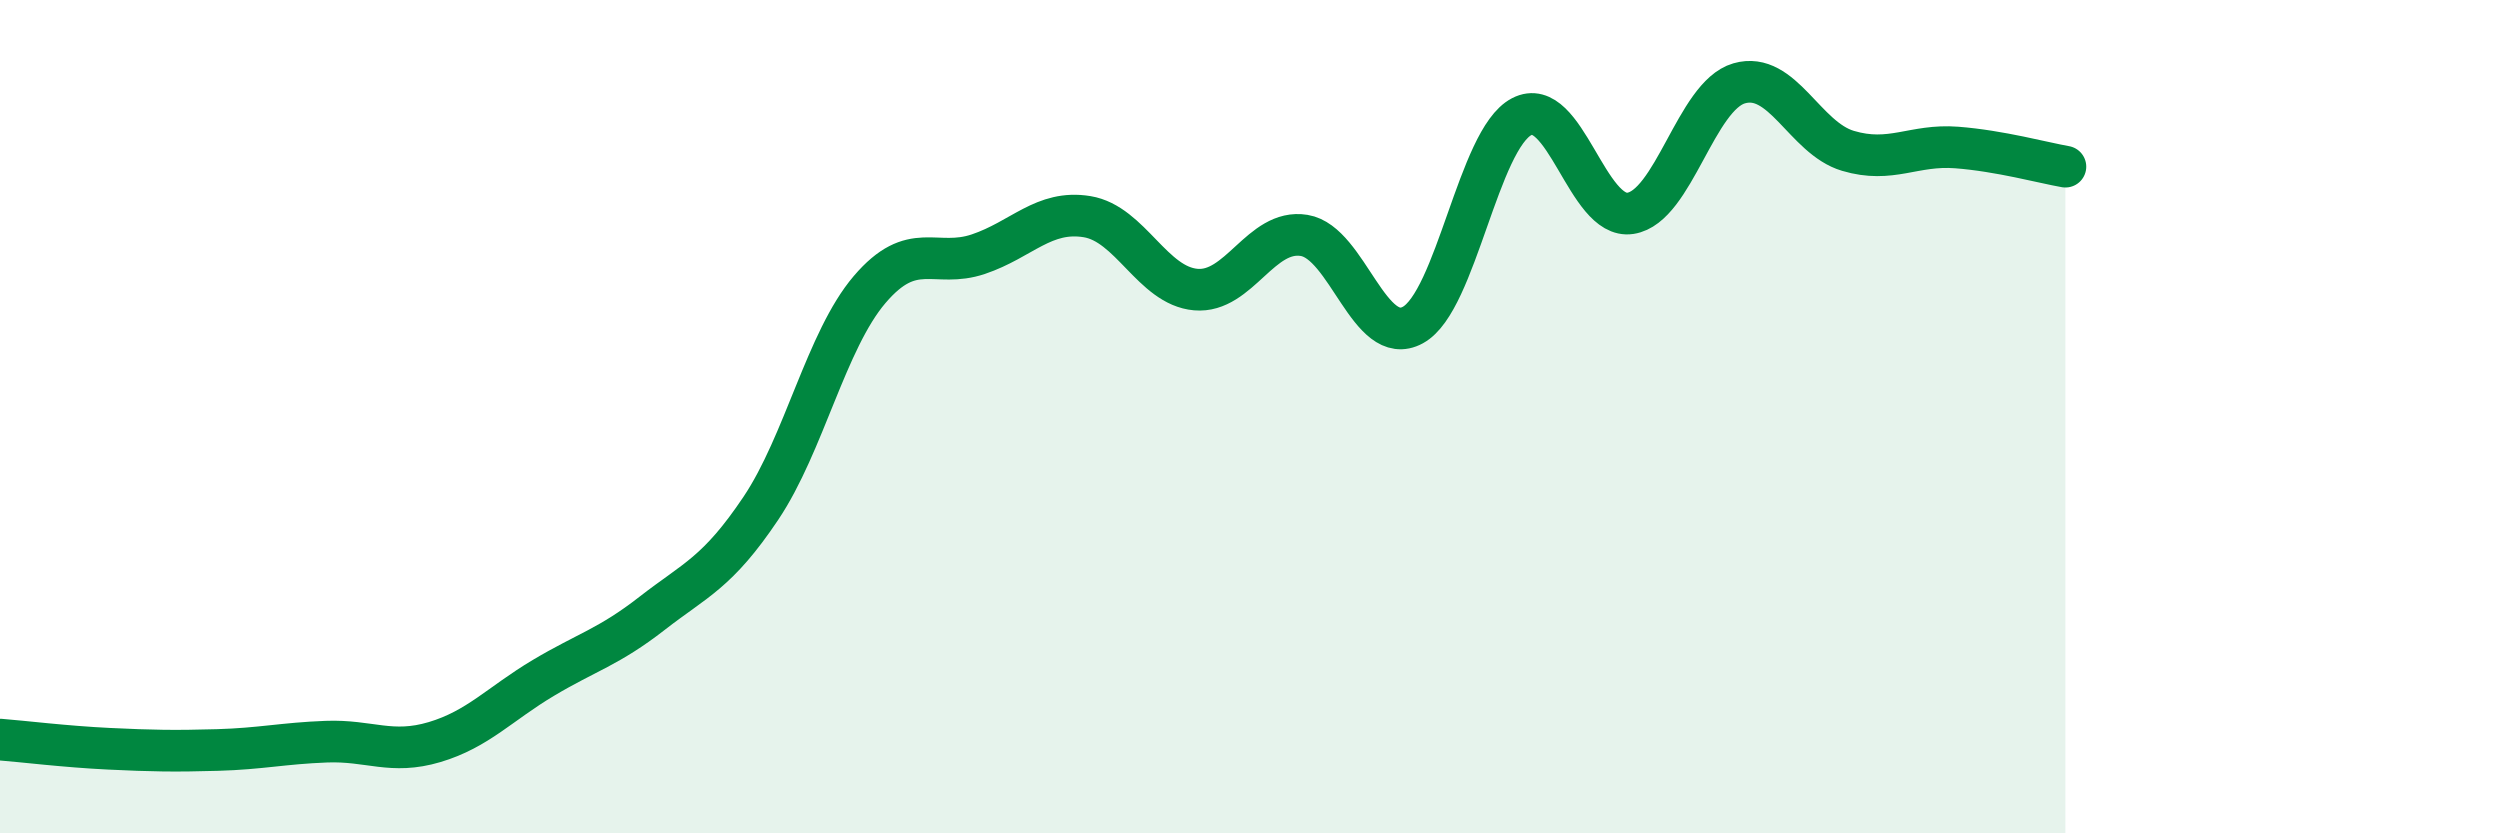
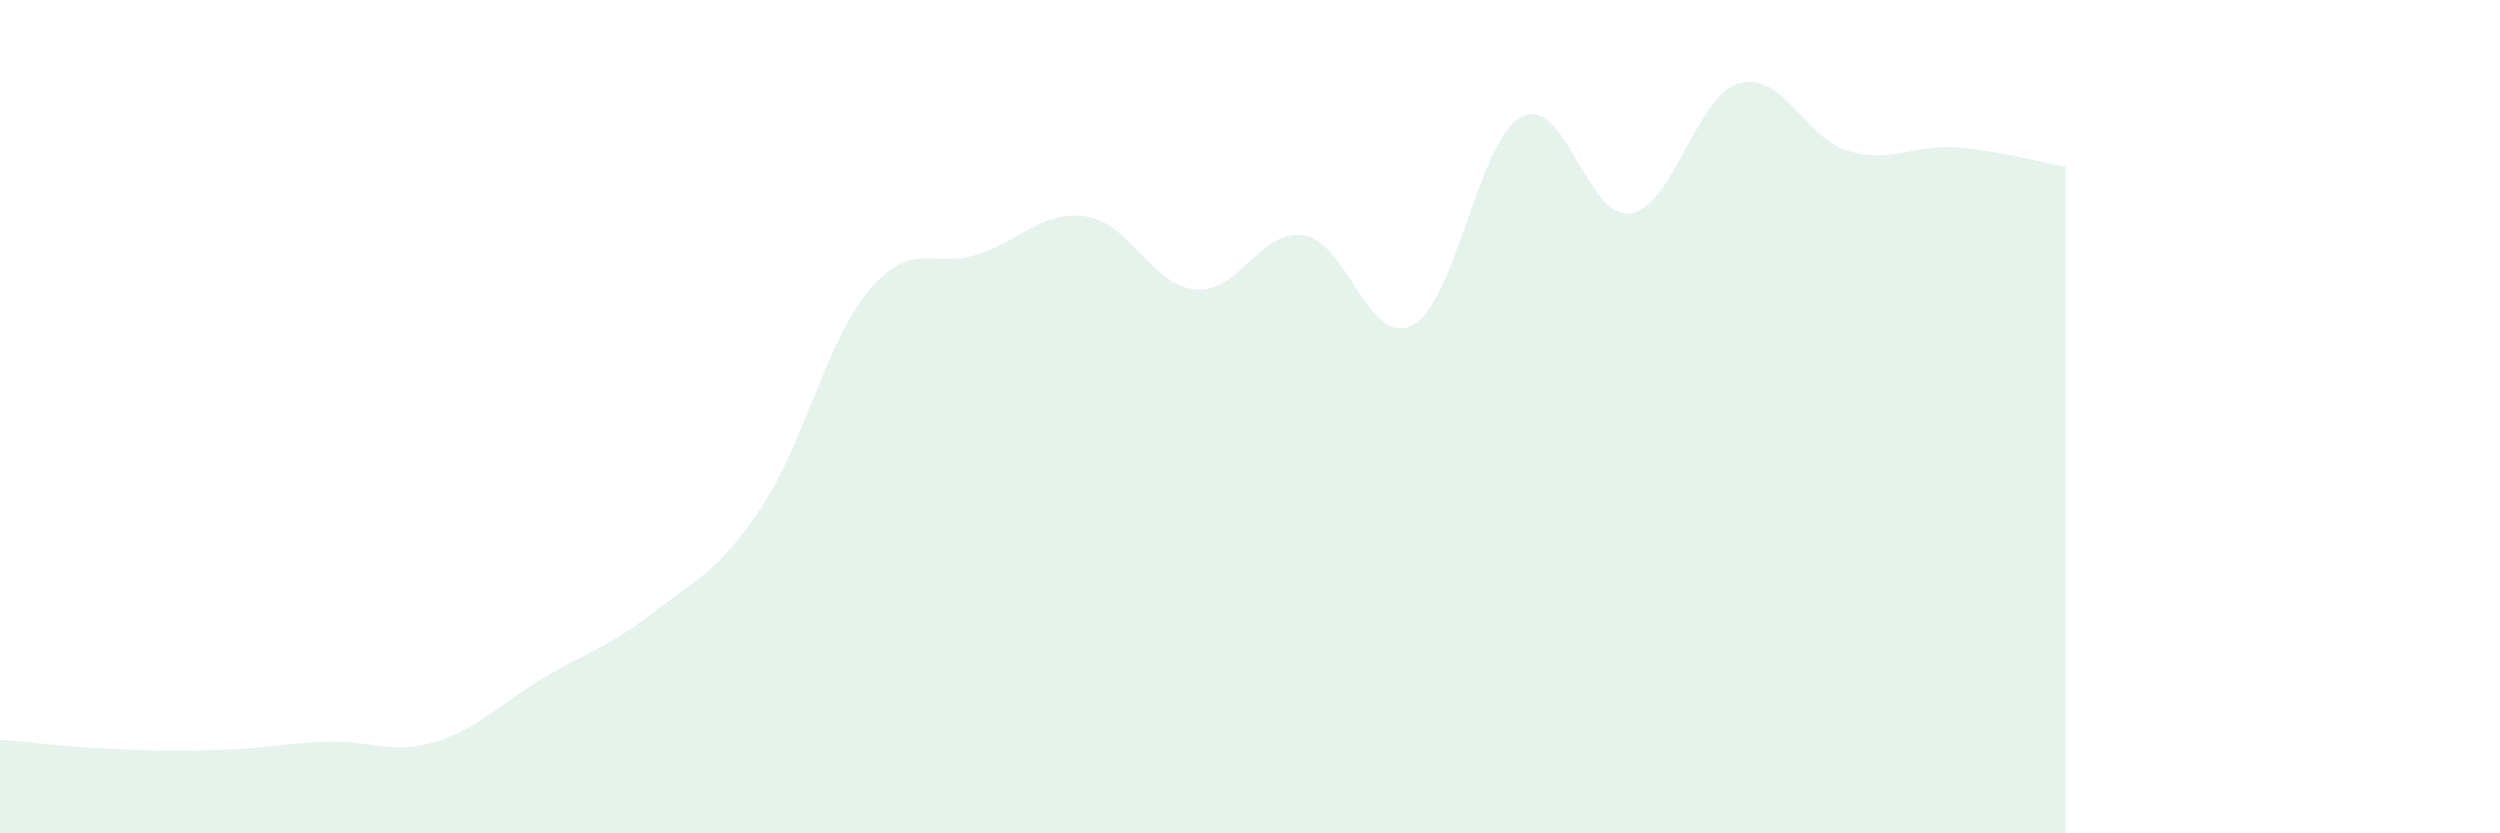
<svg xmlns="http://www.w3.org/2000/svg" width="60" height="20" viewBox="0 0 60 20">
  <path d="M 0,17.75 C 0.52,17.79 1.57,17.92 2.61,17.97 C 3.65,18.02 4.18,18.03 5.22,18 C 6.26,17.97 6.79,17.84 7.83,17.8 C 8.87,17.76 9.39,18.12 10.43,17.81 C 11.47,17.5 12,16.89 13.04,16.27 C 14.08,15.65 14.61,15.53 15.65,14.72 C 16.69,13.91 17.22,13.75 18.26,12.2 C 19.3,10.65 19.83,8.17 20.87,6.95 C 21.91,5.73 22.44,6.45 23.48,6.1 C 24.52,5.75 25.05,5.03 26.09,5.2 C 27.13,5.37 27.66,6.86 28.7,6.95 C 29.74,7.04 30.26,5.48 31.3,5.65 C 32.34,5.82 32.87,8.37 33.91,7.8 C 34.95,7.23 35.48,3.34 36.52,2.8 C 37.56,2.26 38.09,5.28 39.13,5.12 C 40.17,4.96 40.7,2.3 41.74,2 C 42.78,1.7 43.31,3.31 44.35,3.62 C 45.39,3.93 45.92,3.46 46.96,3.54 C 48,3.62 49.05,3.91 49.57,4L49.57 20L0 20Z" fill="#008740" opacity="0.1" stroke-linecap="round" stroke-linejoin="round" />
-   <path d="M 0,17.75 C 0.52,17.79 1.57,17.92 2.61,17.97 C 3.65,18.02 4.18,18.03 5.22,18 C 6.26,17.97 6.79,17.84 7.83,17.8 C 8.87,17.76 9.39,18.12 10.43,17.81 C 11.47,17.5 12,16.89 13.04,16.27 C 14.08,15.65 14.61,15.53 15.65,14.72 C 16.69,13.91 17.22,13.75 18.26,12.2 C 19.3,10.65 19.83,8.17 20.87,6.95 C 21.91,5.73 22.44,6.45 23.48,6.1 C 24.52,5.75 25.05,5.03 26.09,5.2 C 27.13,5.37 27.66,6.86 28.7,6.95 C 29.74,7.04 30.26,5.48 31.3,5.65 C 32.34,5.82 32.87,8.37 33.91,7.8 C 34.95,7.23 35.48,3.34 36.52,2.8 C 37.56,2.26 38.09,5.28 39.13,5.12 C 40.17,4.96 40.7,2.3 41.74,2 C 42.78,1.7 43.31,3.31 44.35,3.62 C 45.39,3.93 45.92,3.46 46.96,3.54 C 48,3.62 49.05,3.91 49.57,4" stroke="#008740" stroke-width="1" fill="none" stroke-linecap="round" stroke-linejoin="round" />
</svg>